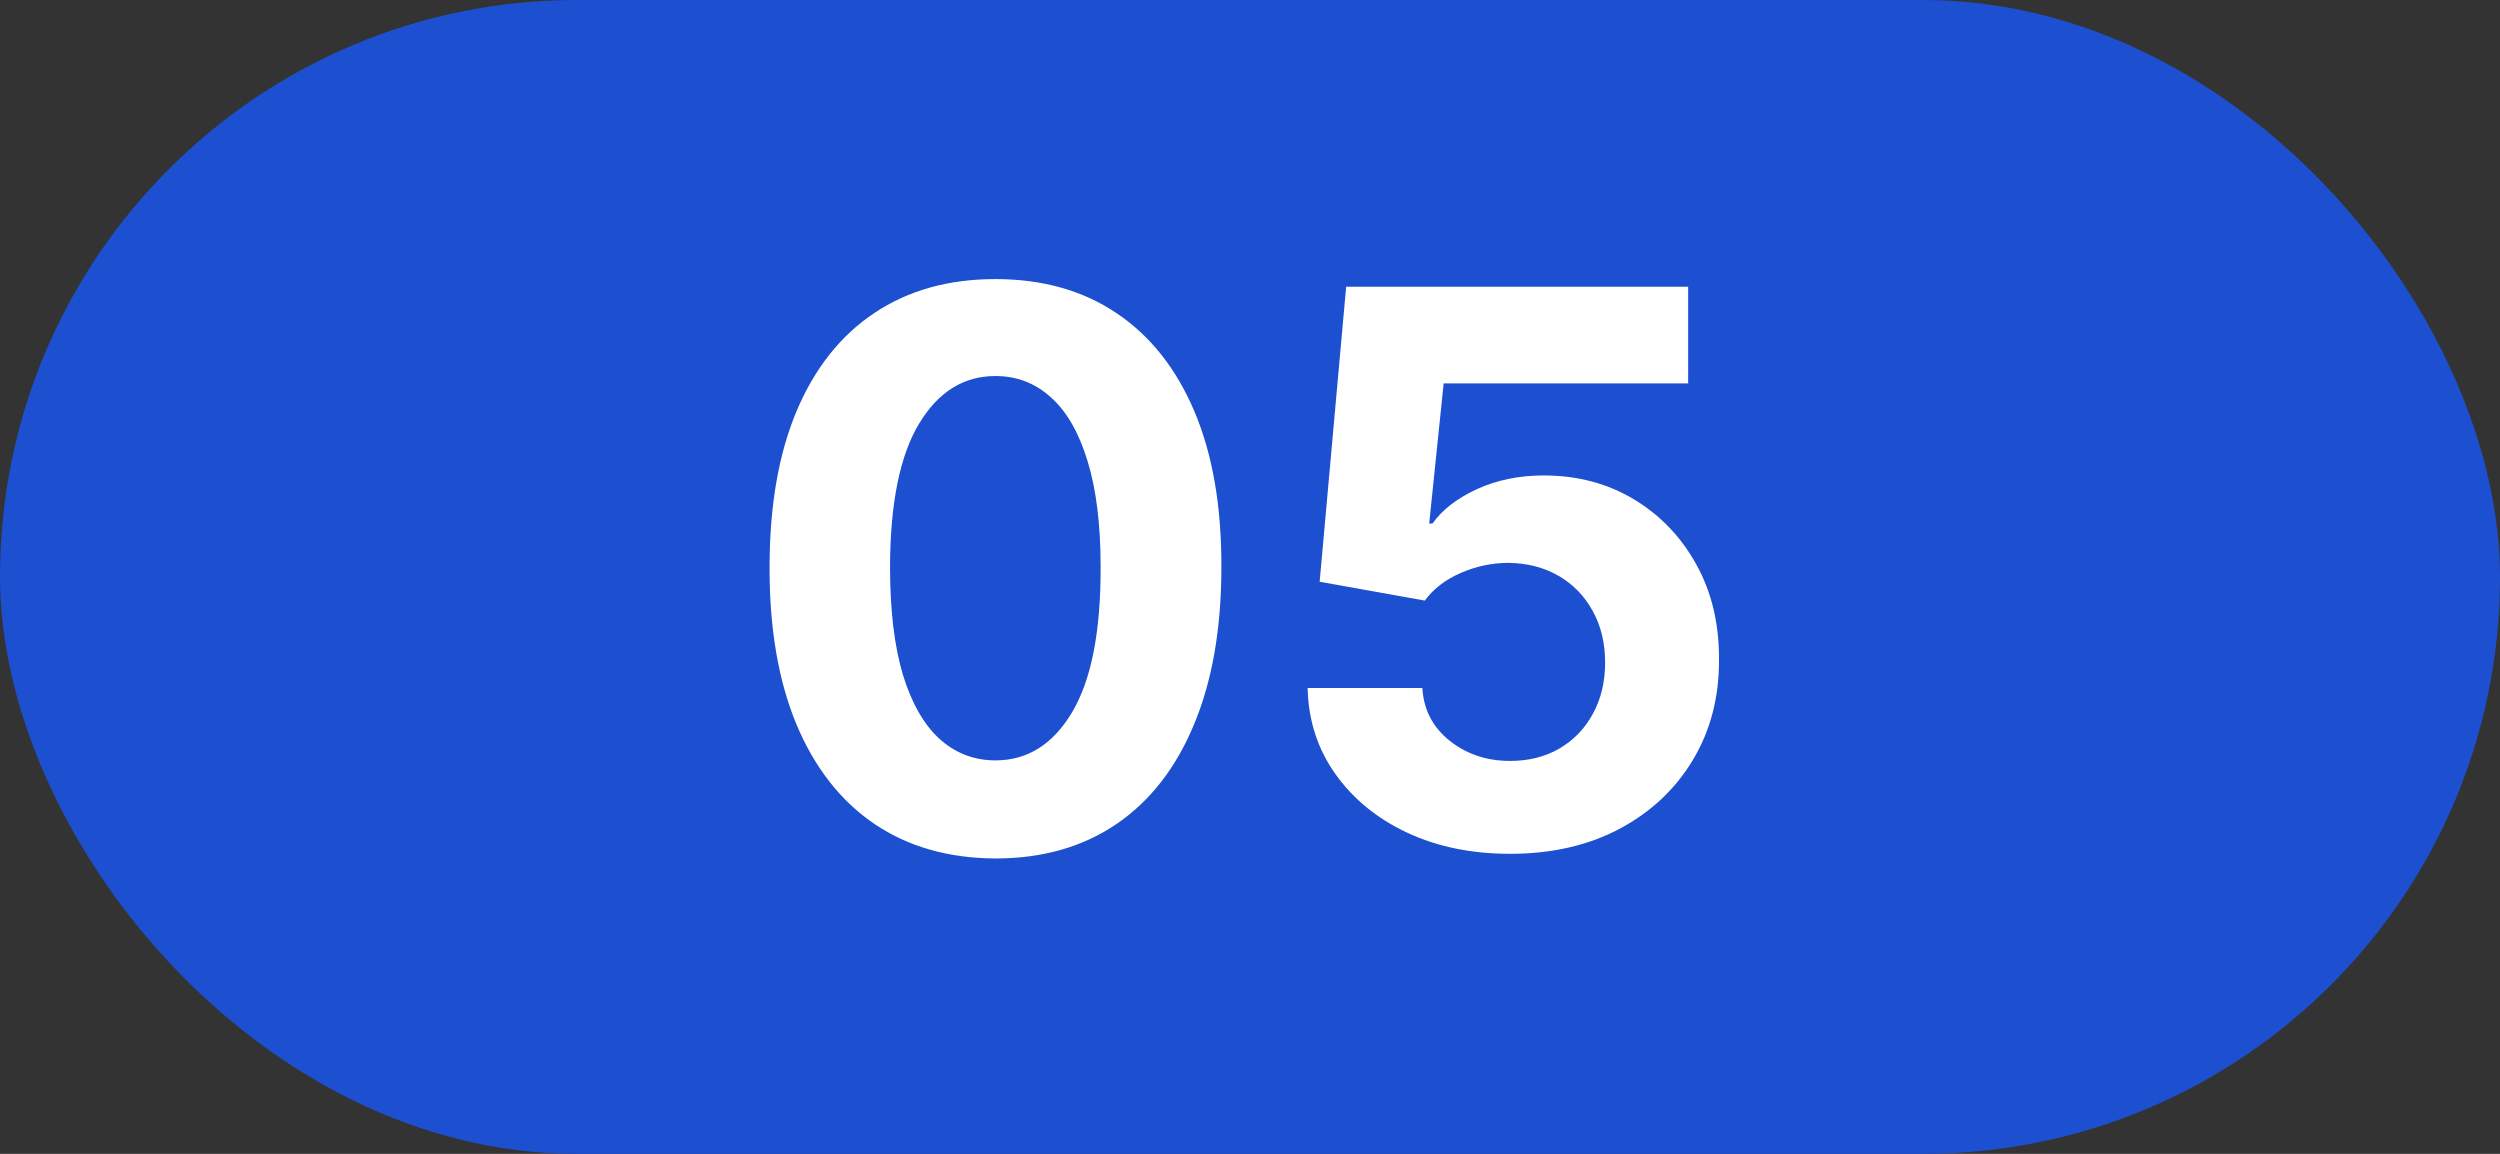
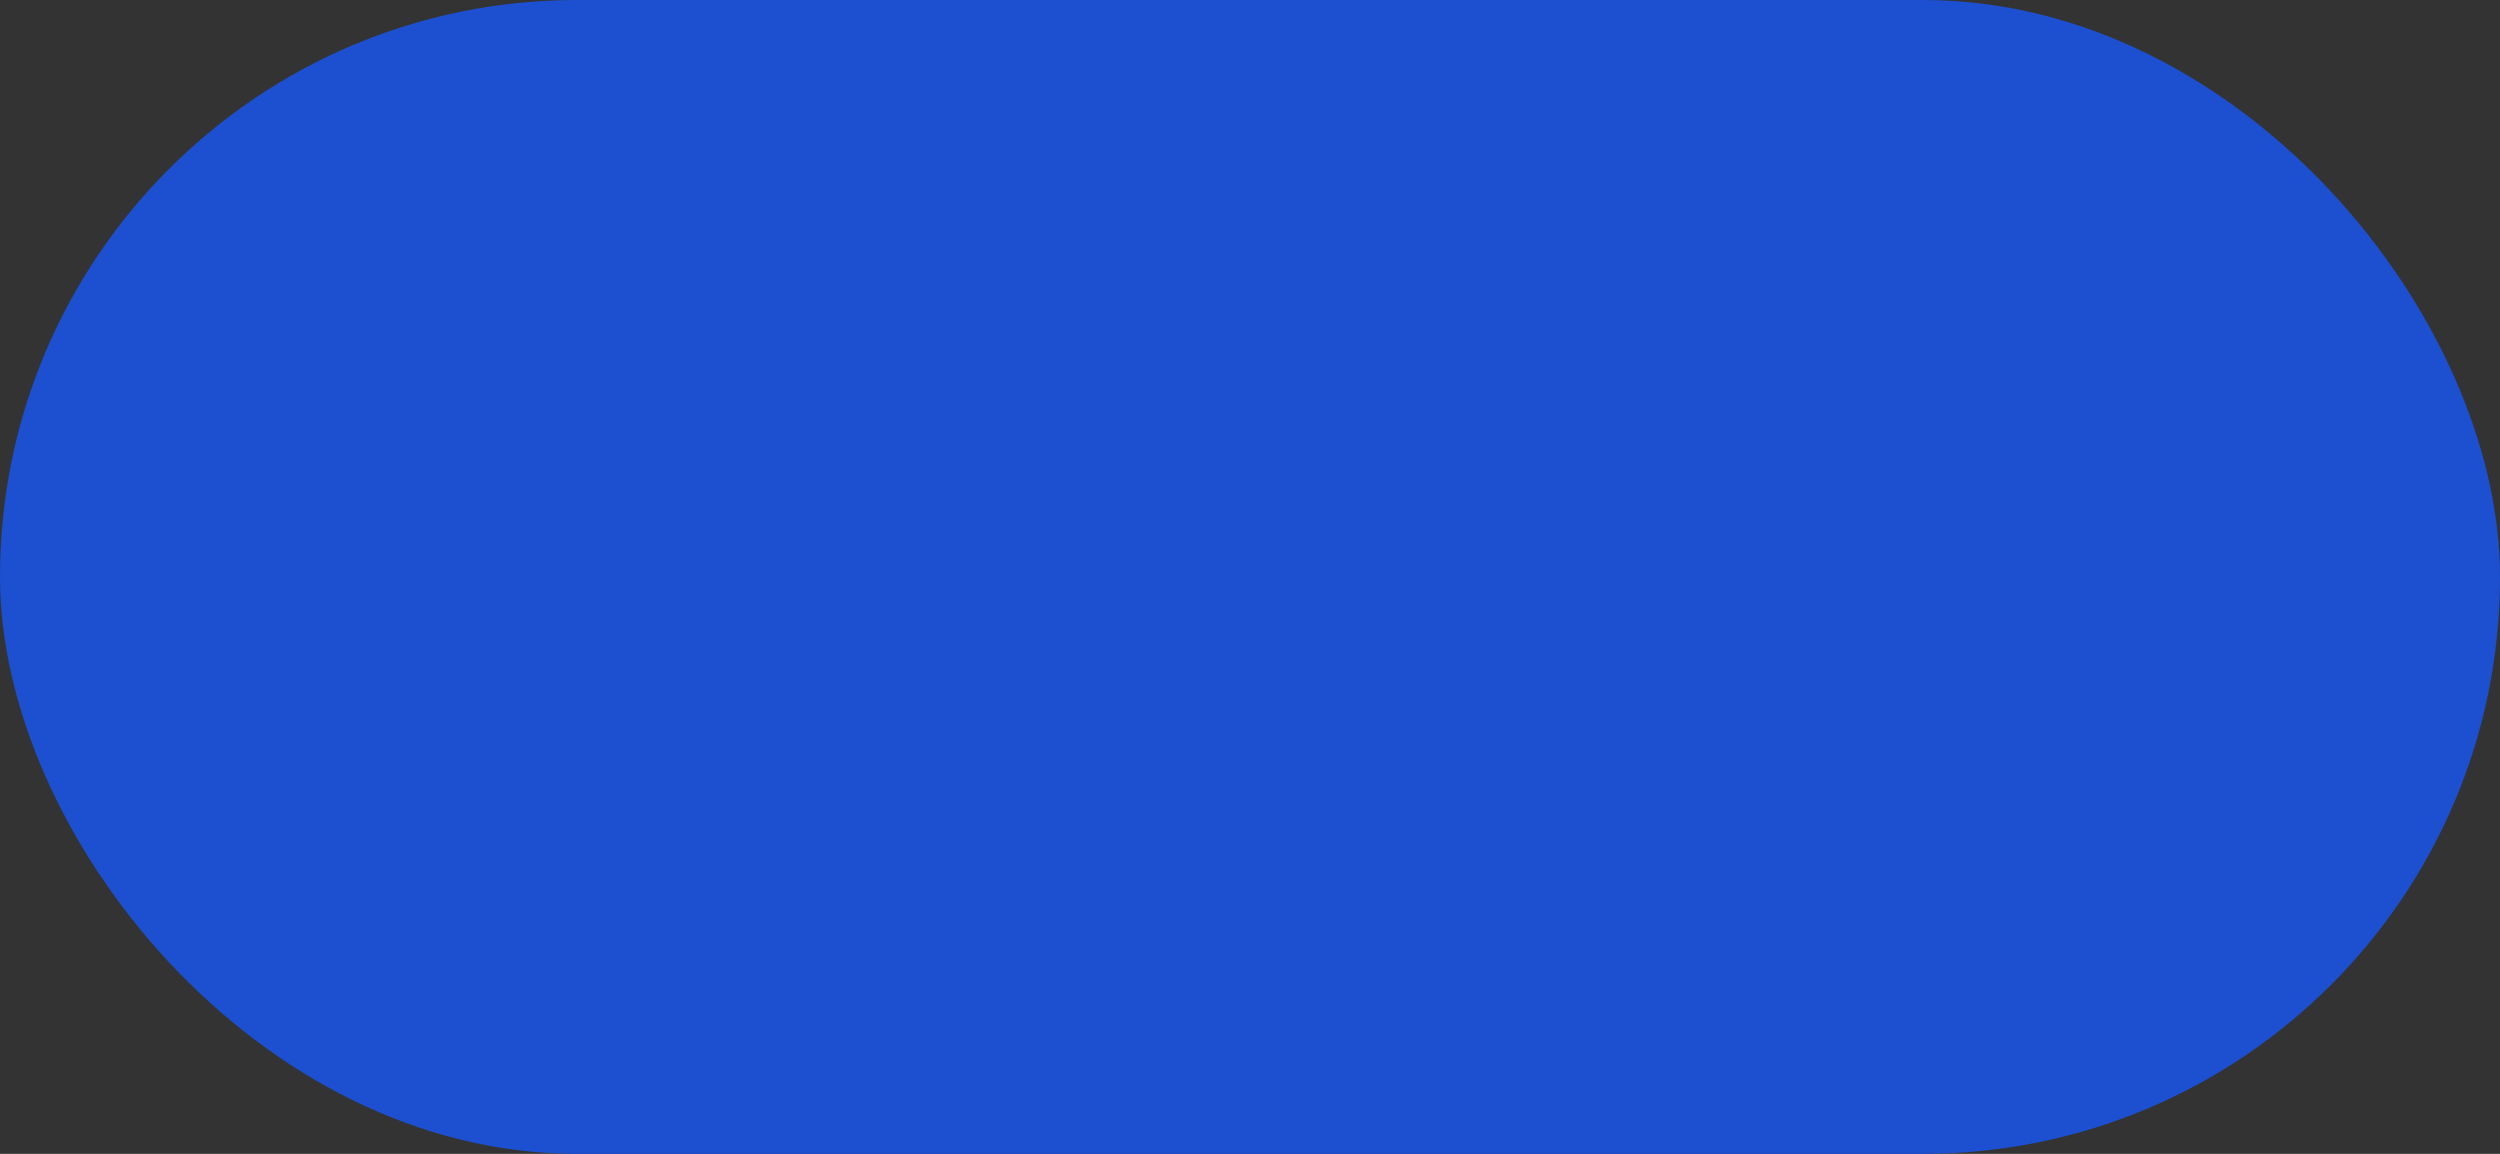
<svg xmlns="http://www.w3.org/2000/svg" width="65" height="30" viewBox="0 0 65 30" fill="none">
  <rect x="0" y="0" width="65" height="30" fill="#333333" stroke="none" />
  <rect width="65" height="30" rx="15" fill="#1C50D0" />
-   <path d="M25.882 22.32C24.66 22.315 23.609 22.014 22.729 21.418C21.853 20.821 21.178 19.957 20.704 18.825C20.236 17.694 20.004 16.332 20.009 14.742C20.009 13.155 20.243 11.803 20.712 10.686C21.185 9.569 21.86 8.719 22.736 8.136C23.616 7.549 24.665 7.256 25.882 7.256C27.099 7.256 28.145 7.549 29.021 8.136C29.902 8.723 30.579 9.576 31.053 10.693C31.526 11.806 31.76 13.155 31.756 14.742C31.756 16.337 31.519 17.701 31.046 18.832C30.577 19.964 29.904 20.828 29.028 21.425C28.152 22.021 27.104 22.32 25.882 22.32ZM25.882 19.77C26.715 19.77 27.381 19.351 27.878 18.513C28.375 17.675 28.621 16.418 28.616 14.742C28.616 13.638 28.503 12.72 28.276 11.986C28.053 11.252 27.736 10.7 27.324 10.331C26.917 9.962 26.436 9.777 25.882 9.777C25.053 9.777 24.391 10.191 23.893 11.02C23.396 11.848 23.145 13.089 23.141 14.742C23.141 15.859 23.252 16.792 23.474 17.54C23.702 18.283 24.021 18.842 24.433 19.216C24.845 19.585 25.328 19.77 25.882 19.77ZM39.261 22.199C38.257 22.199 37.362 22.014 36.576 21.645C35.795 21.276 35.175 20.767 34.716 20.118C34.256 19.469 34.017 18.726 33.998 17.888H36.981C37.014 18.451 37.251 18.908 37.691 19.259C38.132 19.609 38.655 19.784 39.261 19.784C39.744 19.784 40.17 19.678 40.539 19.465C40.913 19.247 41.205 18.946 41.413 18.562C41.626 18.174 41.733 17.729 41.733 17.227C41.733 16.716 41.624 16.266 41.406 15.878C41.193 15.49 40.897 15.187 40.518 14.969C40.139 14.751 39.706 14.64 39.218 14.635C38.792 14.635 38.378 14.723 37.975 14.898C37.578 15.073 37.268 15.312 37.045 15.615L34.311 15.125L35 7.455H43.892V9.969H37.535L37.159 13.612H37.244C37.5 13.252 37.886 12.954 38.402 12.717C38.918 12.481 39.495 12.362 40.135 12.362C41.011 12.362 41.792 12.568 42.478 12.98C43.165 13.392 43.707 13.958 44.105 14.678C44.502 15.393 44.699 16.216 44.694 17.149C44.699 18.129 44.472 19 44.012 19.763C43.558 20.52 42.921 21.117 42.102 21.553C41.288 21.983 40.341 22.199 39.261 22.199Z" fill="white" />
</svg>